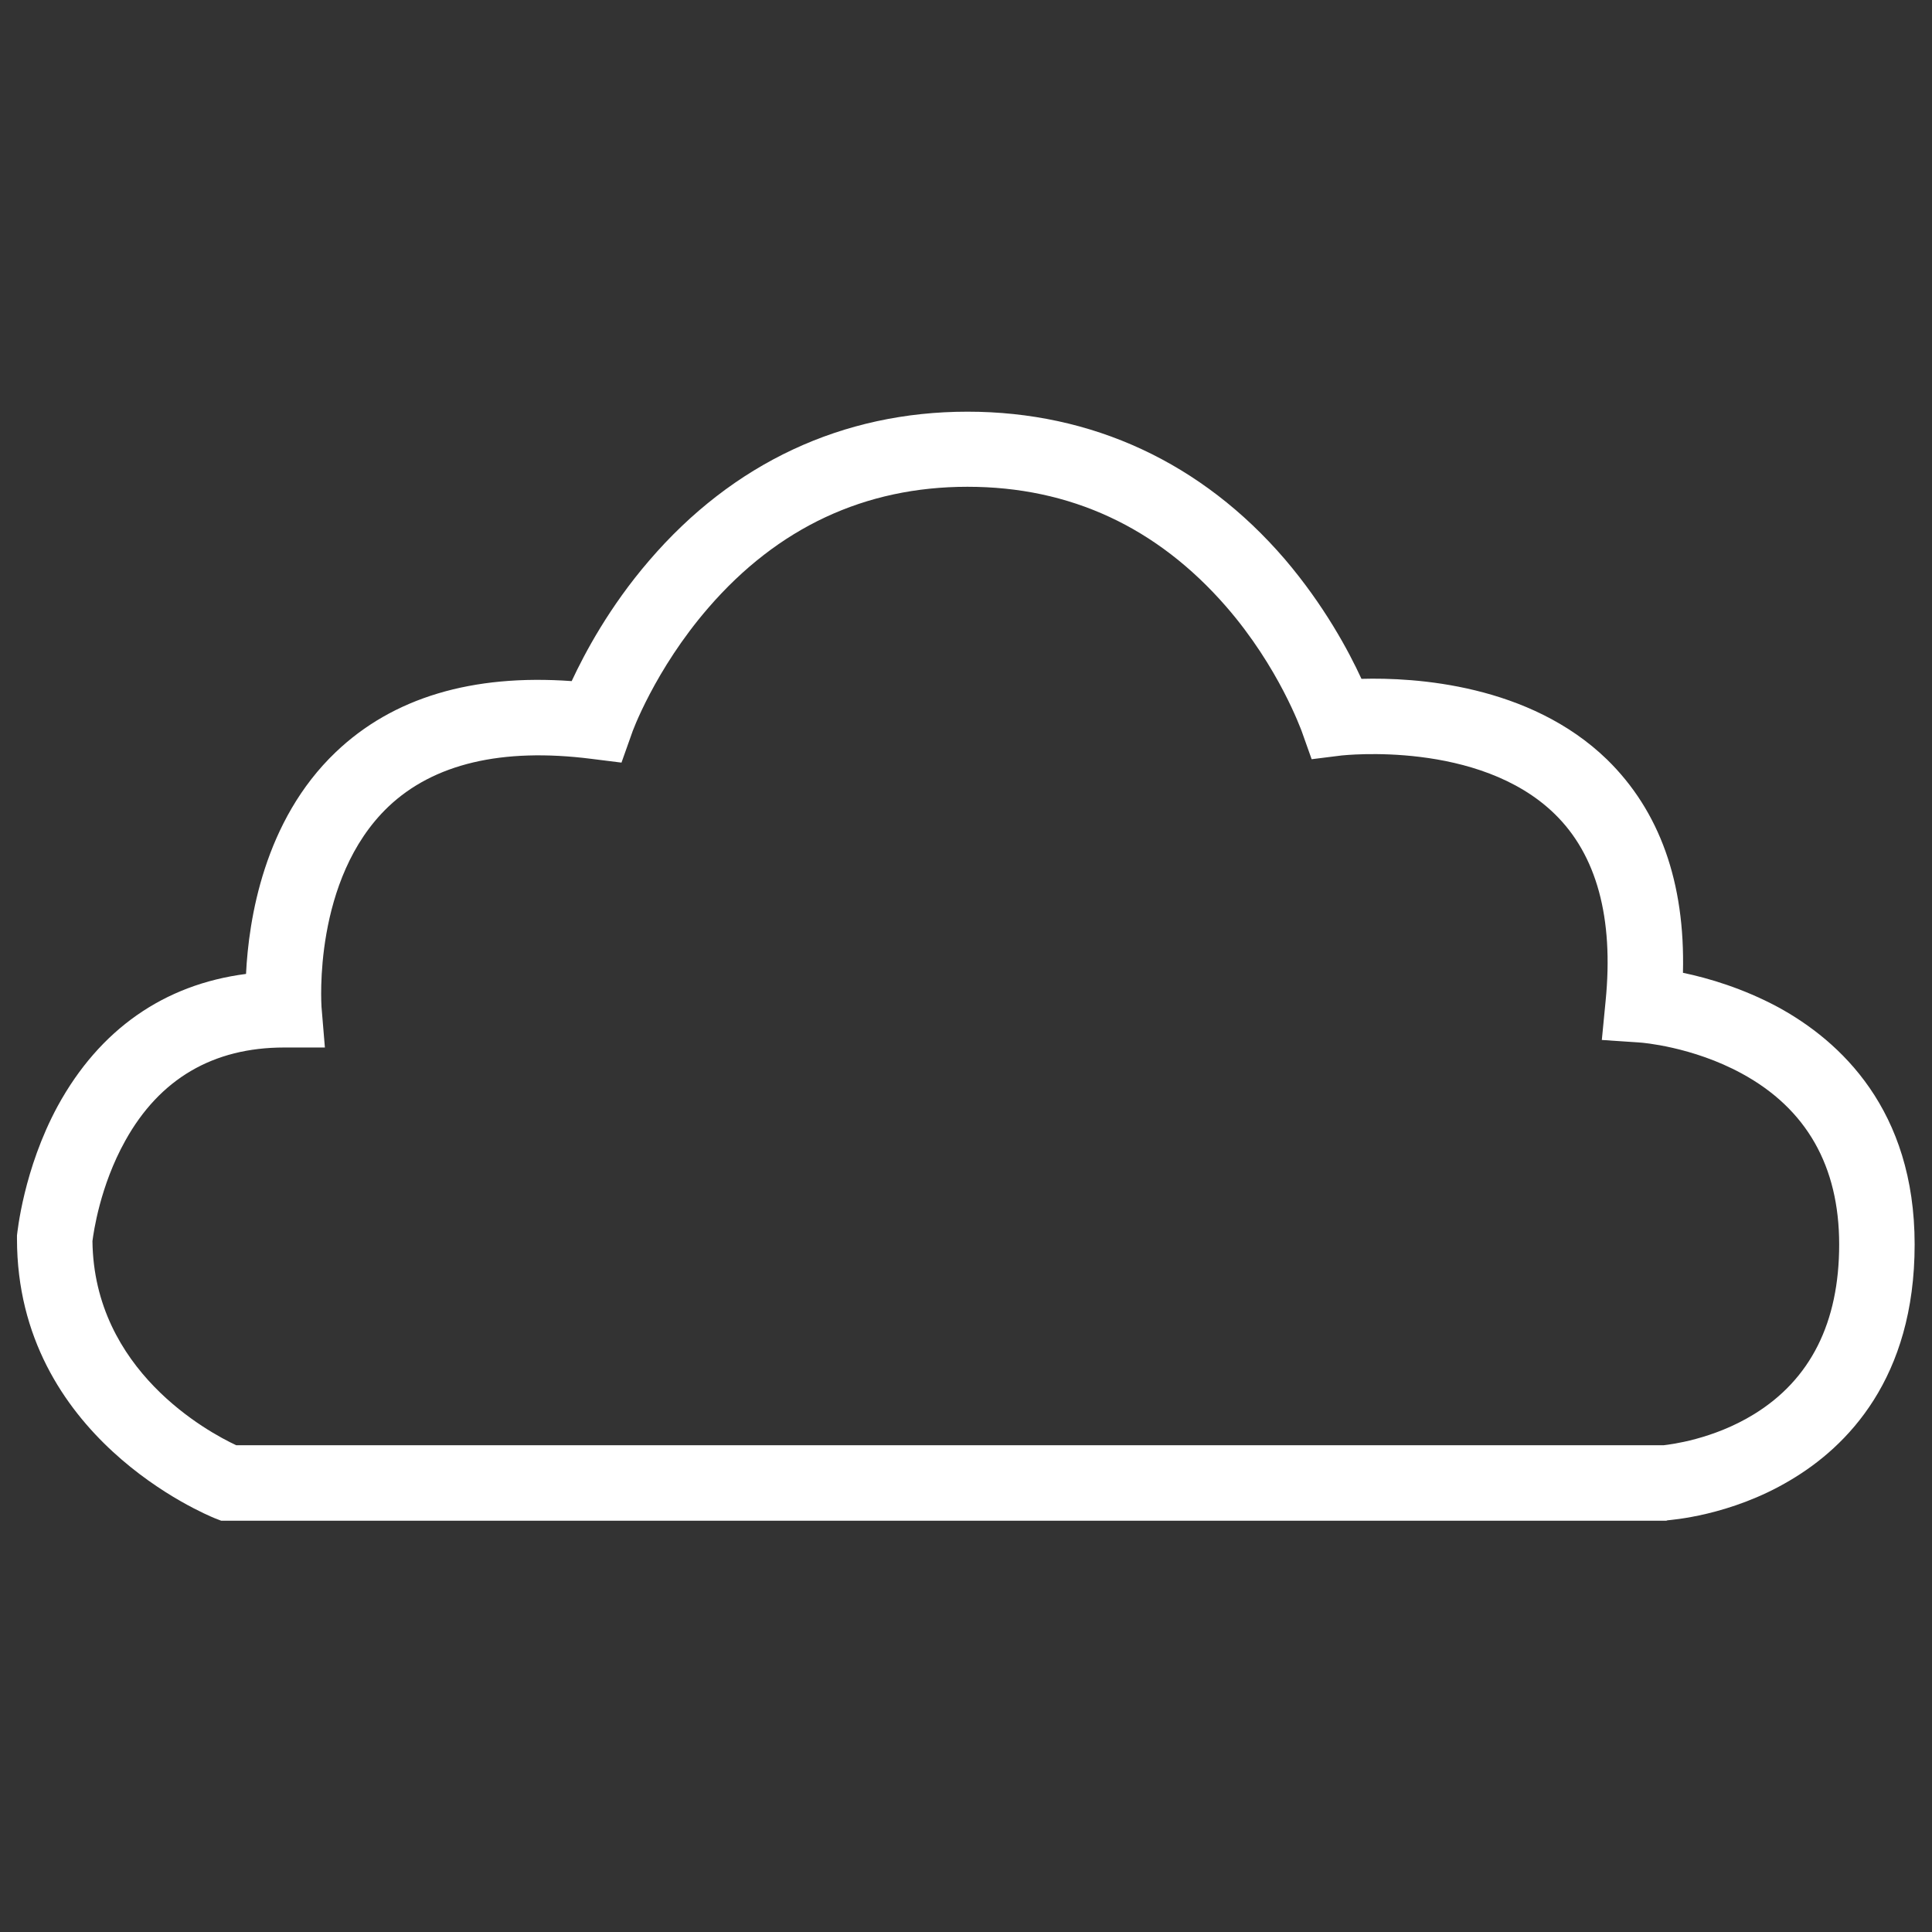
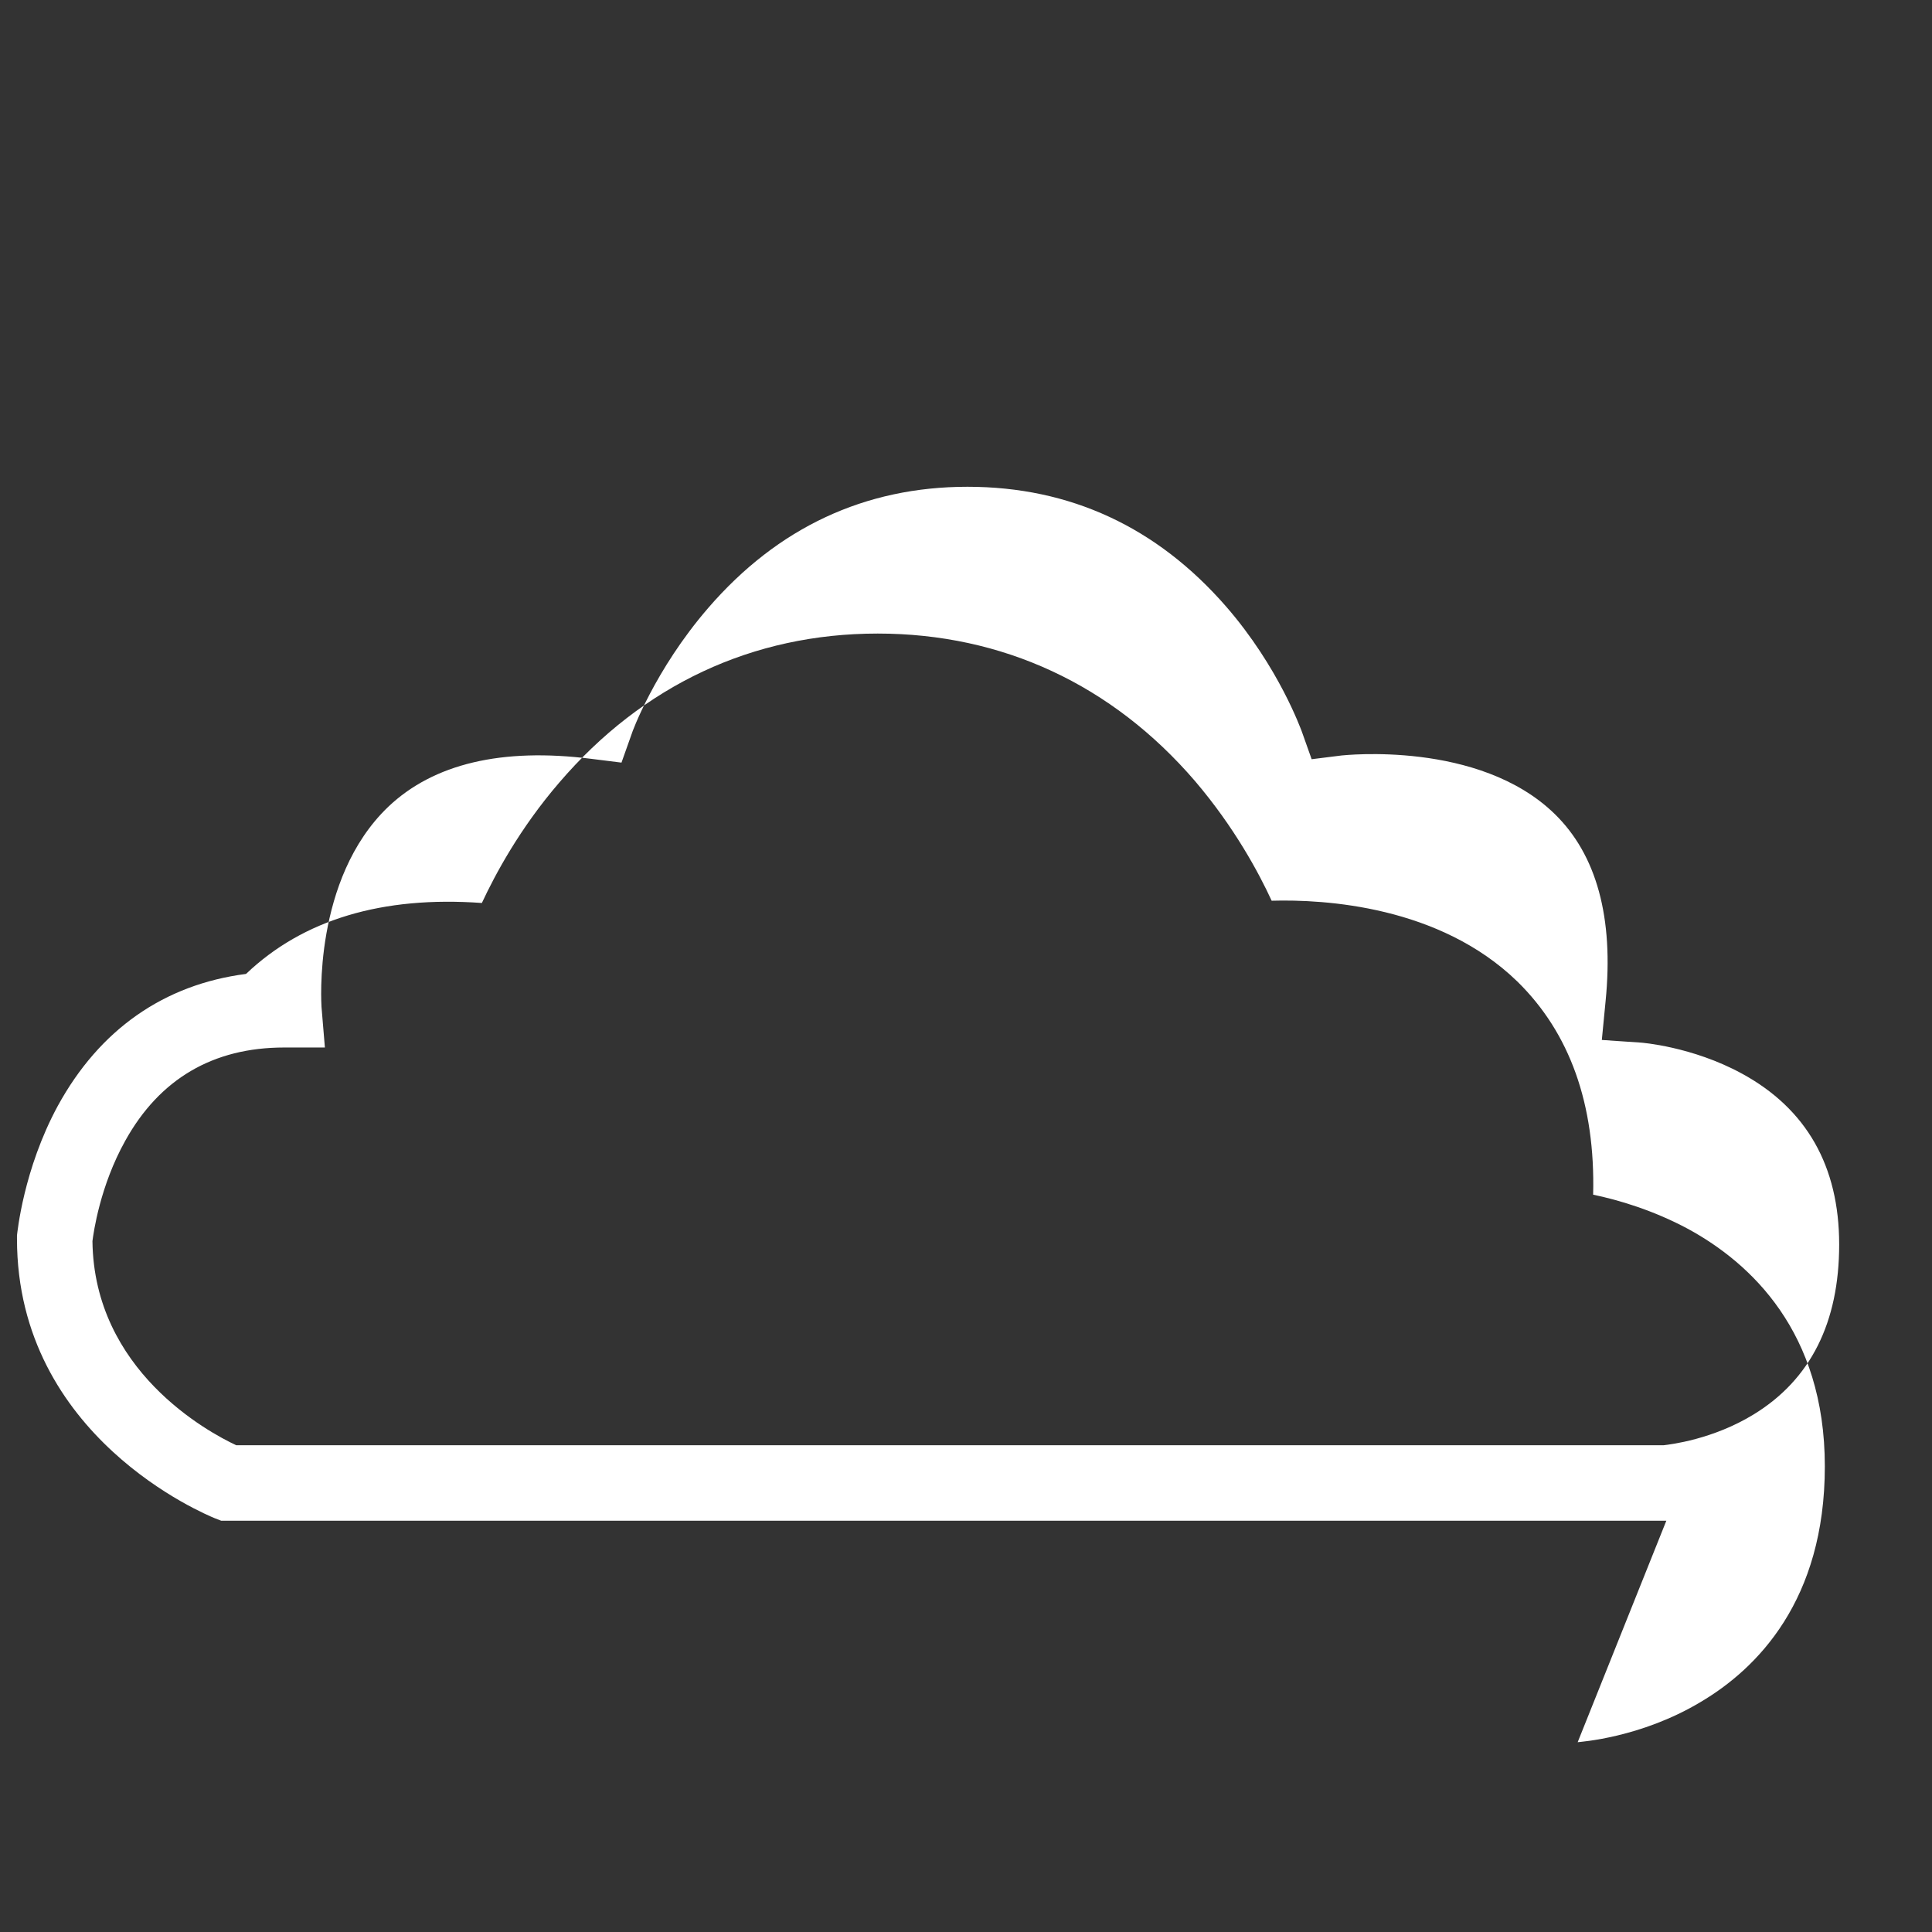
<svg xmlns="http://www.w3.org/2000/svg" version="1.1" id="Capa_1" x="0px" y="0px" viewBox="0 0 512 512" style="enable-background:new 0 0 512 512;" xml:space="preserve">
  <rect x="0" y="0" width="512" height="512" fill="#333333" stroke="none" />
  <style type="text/css">
	.st0{fill:#FFFFFF;}
</style>
-   <path class="st0" d="M441.6,403h-383l-1.8-0.7c-2.1-0.9-52.3-21.4-52.3-74l0-0.9c0.1-0.7,1.7-17.5,10.8-34.3  c11.1-20.3,28.2-32.2,49.9-35c0.7-14.3,4.7-40.6,23.8-58.8c15.1-14.4,36.1-20.7,62.5-18.8c3.5-7.5,10-19.7,20.5-31.9  c22.2-25.9,51.3-39.5,84.4-39.5c33,0,62.1,13.5,84.1,39.1c10.4,12.2,16.9,24.3,20.3,31.7c14.1-0.4,44.5,1.4,65.1,21.4  c13.9,13.6,20.7,32.5,20.1,56.5c6.7,1.4,15.9,4.1,25.2,9.1c16.5,9,36.2,27.2,36.2,62.9c0,35.5-17.9,53.6-33,62.5  c-15.9,9.5-31.9,10.5-32.5,10.6L441.6,403z M62.6,383h378.3c1.7-0.2,13-1.5,23.9-8.2c15-9.2,22.6-24.3,22.6-45  c0-20.8-8.7-36-25.8-45.3c-13.2-7.2-26.7-8.2-26.8-8.2l-10.3-0.7l1-10.3c2.2-22.1-2.4-38.8-13.5-49.6  c-20.1-19.6-56.1-15.5-56.4-15.5l-8,1l-2.7-7.6c-0.1-0.1-5.9-16.7-20-32.9c-18.3-21-41.3-31.7-68.5-31.7  c-27.2,0-50.3,10.8-68.7,32.1c-14.2,16.4-20.3,33.2-20.3,33.4l-2.7,7.6l-8-1c-23.7-3-41.8,1.3-53.8,12.7  c-20.1,19.2-17.7,52.6-17.7,53l0.9,10.8H75.3c-18.8,0-33,8.3-42.1,24.7c-6.7,12-8.4,24.3-8.7,26.6C24.9,363.2,55.1,379.5,62.6,383z" />
+   <path class="st0" d="M441.6,403h-383l-1.8-0.7c-2.1-0.9-52.3-21.4-52.3-74l0-0.9c0.1-0.7,1.7-17.5,10.8-34.3  c11.1-20.3,28.2-32.2,49.9-35c15.1-14.4,36.1-20.7,62.5-18.8c3.5-7.5,10-19.7,20.5-31.9  c22.2-25.9,51.3-39.5,84.4-39.5c33,0,62.1,13.5,84.1,39.1c10.4,12.2,16.9,24.3,20.3,31.7c14.1-0.4,44.5,1.4,65.1,21.4  c13.9,13.6,20.7,32.5,20.1,56.5c6.7,1.4,15.9,4.1,25.2,9.1c16.5,9,36.2,27.2,36.2,62.9c0,35.5-17.9,53.6-33,62.5  c-15.9,9.5-31.9,10.5-32.5,10.6L441.6,403z M62.6,383h378.3c1.7-0.2,13-1.5,23.9-8.2c15-9.2,22.6-24.3,22.6-45  c0-20.8-8.7-36-25.8-45.3c-13.2-7.2-26.7-8.2-26.8-8.2l-10.3-0.7l1-10.3c2.2-22.1-2.4-38.8-13.5-49.6  c-20.1-19.6-56.1-15.5-56.4-15.5l-8,1l-2.7-7.6c-0.1-0.1-5.9-16.7-20-32.9c-18.3-21-41.3-31.7-68.5-31.7  c-27.2,0-50.3,10.8-68.7,32.1c-14.2,16.4-20.3,33.2-20.3,33.4l-2.7,7.6l-8-1c-23.7-3-41.8,1.3-53.8,12.7  c-20.1,19.2-17.7,52.6-17.7,53l0.9,10.8H75.3c-18.8,0-33,8.3-42.1,24.7c-6.7,12-8.4,24.3-8.7,26.6C24.9,363.2,55.1,379.5,62.6,383z" />
</svg>